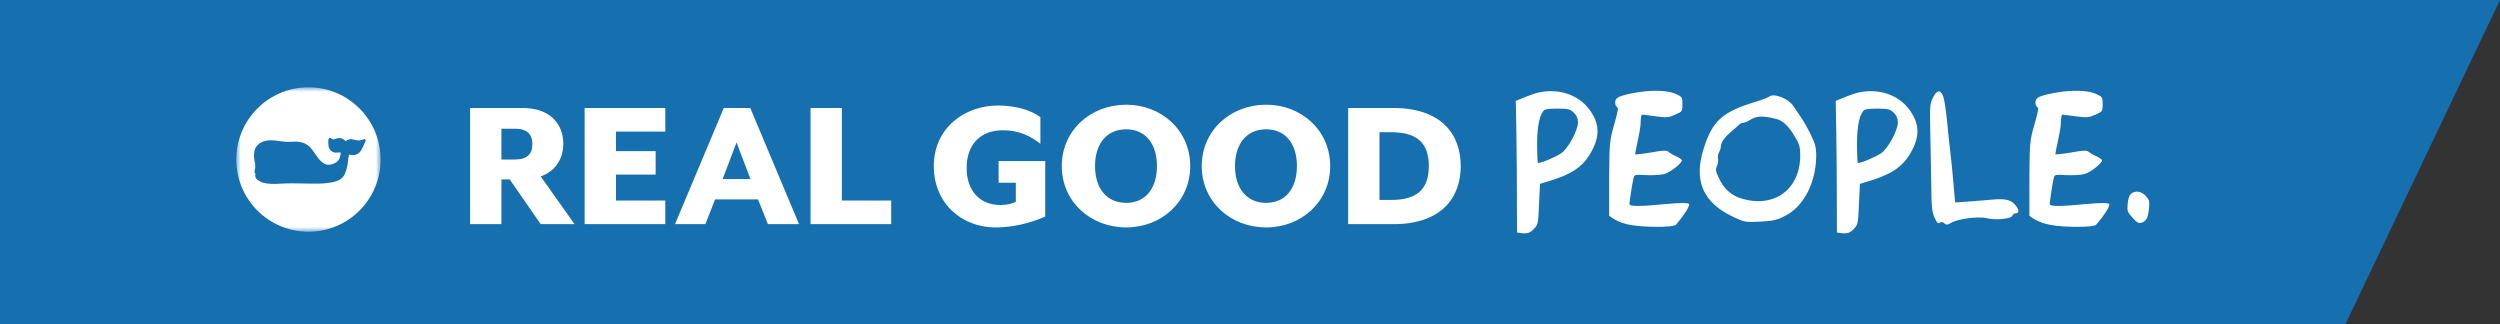
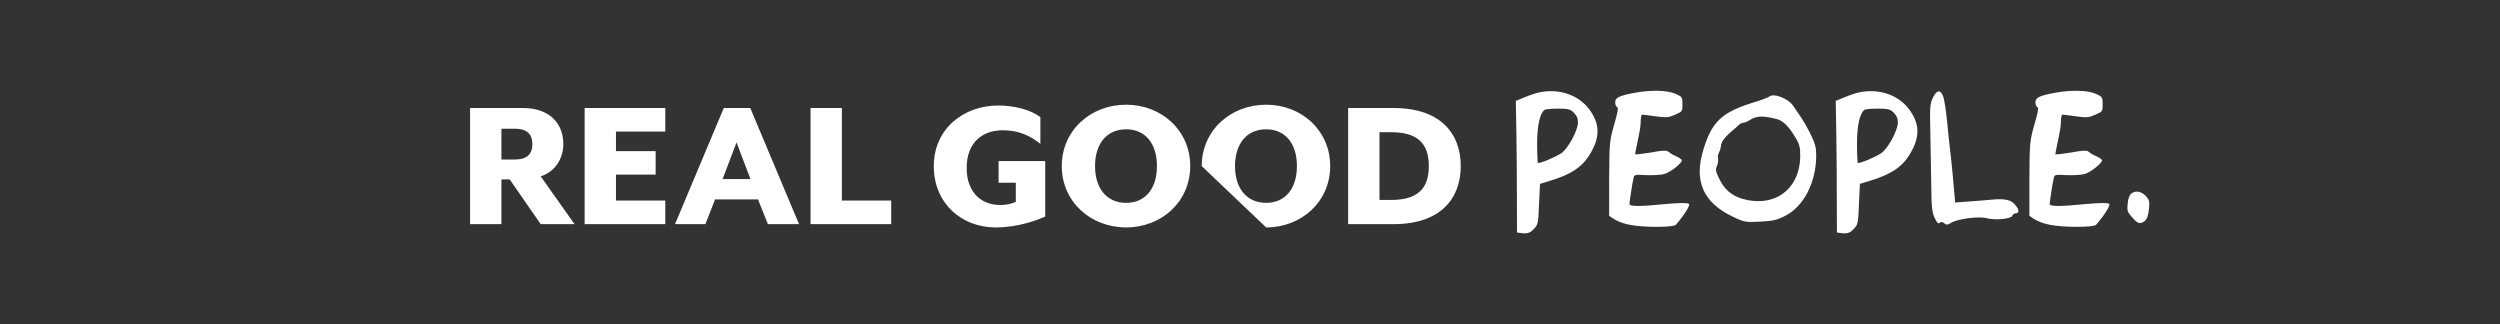
<svg xmlns="http://www.w3.org/2000/svg" id="Layer_1" version="1.1" viewBox="0 0 277.707 36">
  <rect x="0" y="0" width="277.707" height="36" fill="#333333" stroke="none" />
  <defs>
    <mask id="mask" x="26.246" y="9.697" width="16.035" height="16.043" maskUnits="userSpaceOnUse">
      <g id="b">
        <path id="a" d="M26.246,9.697h16.035v16.043h-16.035V9.697Z" style="fill: #fff; fill-rule: evenodd;" />
      </g>
    </mask>
  </defs>
  <g style="opacity: .9;">
-     <path d="M260.542,36H0V0h277.707" style="fill: #1376bb; fill-rule: evenodd;" />
-   </g>
+     </g>
  <g>
-     <path d="M57.204,17.718c1.332,0,1.934-.602,1.934-1.7,0-1.117-.602-1.72-1.934-1.72h-1.504v3.42s1.504,0,1.504,0ZM55.7,19.933v4.967h-3.482v-12.902h5.867c3.137,0,4.49,1.893,4.49,3.978,0,1.742-.987,3.118-2.513,3.613l3.76,5.31h-3.76l-3.44-4.967h-.922ZM64.943,11.998h8.96v2.624h-5.48v2.17h4.407v2.603h-4.406v2.88h5.48v2.625h-8.96M83.365,19.89l-1.548-4.064-1.547,4.064s3.095,0,3.095,0ZM80.4,11.998h2.943l5.417,12.902h-3.46l-1.097-2.752h-4.77l-1.076,2.752h-3.374l5.417-12.902ZM90.038,11.998h3.48v10.278h5.48v2.624h-8.96M103.728,18.45c0-4.172,3.352-6.73,7.156-6.73,1.784,0,3.61.472,4.685,1.29v2.966c-1.097-.86-2.343-1.505-4.17-1.505-2.385,0-4.02,1.463-4.02,4.194,0,2.623,1.548,4.107,3.74,4.107.71,0,1.225-.128,1.72-.343v-2.13h-1.913v-2.409h5.18v6.17c-.753.324-2.88,1.205-5.524,1.205-3.718,0-6.855-2.644-6.855-6.816M128.517,18.45c0-2.474-1.268-4.086-3.417-4.086-2.17,0-3.46,1.612-3.46,4.085s1.29,4.085,3.46,4.085c2.15,0,3.417-1.613,3.417-4.086M117.944,18.448c0-3.957,3.202-6.817,7.156-6.817,3.933,0,7.114,2.86,7.114,6.816s-3.18,6.815-7.114,6.815c-3.954,0-7.156-2.86-7.156-6.816M144.066,18.45c0-2.474-1.267-4.086-3.417-4.086-2.17,0-3.46,1.612-3.46,4.085s1.29,4.085,3.46,4.085c2.15,0,3.416-1.613,3.416-4.086M133.492,18.448c0-3.957,3.202-6.817,7.156-6.817,3.932,0,7.113,2.86,7.113,6.816s-3.18,6.815-7.114,6.815c-3.955,0-7.157-2.86-7.157-6.816M154.505,22.212c2.9,0,4.212-1.183,4.212-3.763s-1.31-3.764-4.212-3.764h-1.268v7.526h1.268ZM149.755,11.998h5.03c5.308,0,7.478,2.903,7.478,6.45s-2.17,6.452-7.478,6.452h-5.03v-12.902ZM171.58,12.2c-.51.348-.833,1.72-.833,3.762,0,1.102.053,2.07.08,2.123.134.135,1.88-.59,2.58-1.048.778-.51,1.88-2.554,1.88-3.44,0-.458-.135-.753-.457-1.076-.376-.375-.59-.456-1.747-.456-.725,0-1.37.054-1.504.135M168.381,11.204c.726-.296,1.908-.806,2.606-.94,2.123-.458,4.3.24,5.508,1.827s1.29,3.04.188,4.92c-.86,1.505-2.123,2.366-4.567,3.092l-1.048.322-.11,2.285c-.08,2.23-.133,2.257-.617,2.768-.537.59-1.02.457-1.826.35,0-4.49-.027-9.812-.135-14.624M186.086,12.736c-.725.323-.94.35-2.15.188-.725-.107-1.45-.188-1.53-.188s-.162.43-.162.94c0,.754-.564,2.958-.618,3.47.027.026.86-.055,1.827-.216,2.337-.43,1.478-.08,2.687.403.322.134.618.35.67.43.163.242-1.18,1.344-1.906,1.56-.35.107-1.263.16-2.015.133-1.264-.08-1.344-.053-1.425.296-.134.51-.457,2.66-.457,2.903,0,.296,1.155.296,4.138,0,1.558-.134,2.337-.134,2.47,0,.162.16-.563,1.29-1.45,2.312-.24.296-3.545.323-5.158,0-1.047-.215-1.638-.538-2.256-.994v-4.167c.026-4.032.053-4.193.564-5.995.403-1.396.484-1.853.322-1.907-.134-.054-.215-.296-.215-.538,0-.51.403-.725,2.123-1.048,1.853-.35,3.707-.296,4.594.107.725.323.752.377.752,1.156,0,.807-.027.807-.806,1.156M199.494,15.37c-.752-1.317-1.424-1.962-2.15-2.15-1.477-.376-2.202-.376-2.954.108-.86.537-.78.08-1.37.672-.538.537-1.774,1.317-1.854,2.23-.08.727-.43.807-.323,1.372.027.16.027.51-.107.806-.188.43-.162.62.188,1.344.564,1.237,1.397,1.963,2.552,2.312,3.654,1.075,6.5-1.048,6.5-4.812,0-.806-.08-1.236-.482-1.88M199.224,11.795c.673,1.022,1.075,1.48,1.8,2.904.62,1.262.726,1.612.726,2.633-.026,2.93-1.37,5.59-3.44,6.64-.94.483-1.315.564-2.766.645-1.638.08-1.745.08-3.035-.538-3.332-1.56-4.38-4.005-3.28-7.5.968-3.145,2.07-4.14,5.777-5.268.726-.215,1.397-.484,1.505-.565.483-.457,2.15.188,2.713,1.048M207.112,12.2c-.51.348-.832,1.72-.832,3.762,0,1.102.053,2.07.08,2.123.134.135,1.88-.59,2.58-1.048.778-.51,1.88-2.554,1.88-3.44,0-.458-.135-.753-.457-1.076-.376-.375-.59-.456-1.747-.456-.725,0-1.37.054-1.504.135M203.915,11.204c.726-.296,1.908-.806,2.606-.94,2.124-.458,4.3.24,5.51,1.827,1.207,1.587,1.288,3.04.187,4.92-.86,1.505-2.123,2.366-4.567,3.092l-1.048.322-.108,2.285c-.08,2.23-.134,2.257-.618,2.768-.537.59-1.02.457-1.826.35,0-4.49-.027-9.812-.135-14.624M223.526,23.973c-.134.35-1.908.51-2.82.268-.887-.24-3.198.055-3.977.512-.404.242-.51.242-.753.054-.215-.188-.35-.188-.51-.054-.19.135-.296,0-.565-.564-.295-.645-.35-1.21-.375-3.87-.027-1.722-.08-4.41-.108-5.942-.055-2.5-.028-2.85.294-3.52.404-.835.806-.942,1.102-.243.376.887.618,4.704.78,5.833.187,1.344.43,4.3.59,6.048,1.316-.108,2.794-.188,4.11-.322,1.558-.135,2.176.027,2.687.752.35.457.295.78-.135.78-.134,0-.268.134-.322.27M232.765,12.736c-.726.323-.94.35-2.15.188-.725-.107-1.45-.188-1.53-.188s-.162.43-.162.94c0,.754-.564,2.958-.618,3.47.027.026.86-.055,1.827-.216,2.337-.43,1.477-.08,2.686.403.323.134.618.35.672.43.16.242-1.182,1.344-1.908,1.56-.35.107-1.262.16-2.015.133-1.262-.08-1.343-.053-1.423.296-.135.51-.457,2.66-.457,2.903,0,.296,1.155.296,4.137,0,1.56-.134,2.338-.134,2.472,0,.16.16-.564,1.29-1.45,2.312-.242.296-3.547.323-5.16,0-1.047-.215-1.638-.538-2.256-.994v-4.167c.027-4.032.054-4.193.564-5.995.404-1.396.484-1.853.323-1.907-.134-.054-.215-.296-.215-.538,0-.51.403-.725,2.122-1.048,1.854-.35,3.708-.296,4.594.107.725.323.752.377.752,1.156,0,.807-.027.807-.805,1.156M238.363,21.768c.403.457.43.592.35,1.452-.135,1.048-.296,1.344-.86,1.532-.296.08-.51-.054-.968-.565-.564-.645-.618-.752-.537-1.56.054-.563.188-.966.403-1.128.512-.377,1.102-.243,1.613.268" style="fill: #fff; fill-rule: evenodd;" />
+     <path d="M57.204,17.718c1.332,0,1.934-.602,1.934-1.7,0-1.117-.602-1.72-1.934-1.72h-1.504v3.42s1.504,0,1.504,0ZM55.7,19.933v4.967h-3.482v-12.902h5.867c3.137,0,4.49,1.893,4.49,3.978,0,1.742-.987,3.118-2.513,3.613l3.76,5.31h-3.76l-3.44-4.967h-.922ZM64.943,11.998h8.96v2.624h-5.48v2.17h4.407v2.603h-4.406v2.88h5.48v2.625h-8.96M83.365,19.89l-1.548-4.064-1.547,4.064s3.095,0,3.095,0ZM80.4,11.998h2.943l5.417,12.902h-3.46l-1.097-2.752h-4.77l-1.076,2.752h-3.374l5.417-12.902ZM90.038,11.998h3.48v10.278h5.48v2.624h-8.96M103.728,18.45c0-4.172,3.352-6.73,7.156-6.73,1.784,0,3.61.472,4.685,1.29v2.966c-1.097-.86-2.343-1.505-4.17-1.505-2.385,0-4.02,1.463-4.02,4.194,0,2.623,1.548,4.107,3.74,4.107.71,0,1.225-.128,1.72-.343v-2.13h-1.913v-2.409h5.18v6.17c-.753.324-2.88,1.205-5.524,1.205-3.718,0-6.855-2.644-6.855-6.816M128.517,18.45c0-2.474-1.268-4.086-3.417-4.086-2.17,0-3.46,1.612-3.46,4.085s1.29,4.085,3.46,4.085c2.15,0,3.417-1.613,3.417-4.086M117.944,18.448c0-3.957,3.202-6.817,7.156-6.817,3.933,0,7.114,2.86,7.114,6.816s-3.18,6.815-7.114,6.815c-3.954,0-7.156-2.86-7.156-6.816M144.066,18.45c0-2.474-1.267-4.086-3.417-4.086-2.17,0-3.46,1.612-3.46,4.085s1.29,4.085,3.46,4.085c2.15,0,3.416-1.613,3.416-4.086M133.492,18.448c0-3.957,3.202-6.817,7.156-6.817,3.932,0,7.113,2.86,7.113,6.816s-3.18,6.815-7.114,6.815M154.505,22.212c2.9,0,4.212-1.183,4.212-3.763s-1.31-3.764-4.212-3.764h-1.268v7.526h1.268ZM149.755,11.998h5.03c5.308,0,7.478,2.903,7.478,6.45s-2.17,6.452-7.478,6.452h-5.03v-12.902ZM171.58,12.2c-.51.348-.833,1.72-.833,3.762,0,1.102.053,2.07.08,2.123.134.135,1.88-.59,2.58-1.048.778-.51,1.88-2.554,1.88-3.44,0-.458-.135-.753-.457-1.076-.376-.375-.59-.456-1.747-.456-.725,0-1.37.054-1.504.135M168.381,11.204c.726-.296,1.908-.806,2.606-.94,2.123-.458,4.3.24,5.508,1.827s1.29,3.04.188,4.92c-.86,1.505-2.123,2.366-4.567,3.092l-1.048.322-.11,2.285c-.08,2.23-.133,2.257-.617,2.768-.537.59-1.02.457-1.826.35,0-4.49-.027-9.812-.135-14.624M186.086,12.736c-.725.323-.94.35-2.15.188-.725-.107-1.45-.188-1.53-.188s-.162.43-.162.94c0,.754-.564,2.958-.618,3.47.027.026.86-.055,1.827-.216,2.337-.43,1.478-.08,2.687.403.322.134.618.35.67.43.163.242-1.18,1.344-1.906,1.56-.35.107-1.263.16-2.015.133-1.264-.08-1.344-.053-1.425.296-.134.51-.457,2.66-.457,2.903,0,.296,1.155.296,4.138,0,1.558-.134,2.337-.134,2.47,0,.162.16-.563,1.29-1.45,2.312-.24.296-3.545.323-5.158,0-1.047-.215-1.638-.538-2.256-.994v-4.167c.026-4.032.053-4.193.564-5.995.403-1.396.484-1.853.322-1.907-.134-.054-.215-.296-.215-.538,0-.51.403-.725,2.123-1.048,1.853-.35,3.707-.296,4.594.107.725.323.752.377.752,1.156,0,.807-.027.807-.806,1.156M199.494,15.37c-.752-1.317-1.424-1.962-2.15-2.15-1.477-.376-2.202-.376-2.954.108-.86.537-.78.08-1.37.672-.538.537-1.774,1.317-1.854,2.23-.08.727-.43.807-.323,1.372.027.16.027.51-.107.806-.188.43-.162.62.188,1.344.564,1.237,1.397,1.963,2.552,2.312,3.654,1.075,6.5-1.048,6.5-4.812,0-.806-.08-1.236-.482-1.88M199.224,11.795c.673,1.022,1.075,1.48,1.8,2.904.62,1.262.726,1.612.726,2.633-.026,2.93-1.37,5.59-3.44,6.64-.94.483-1.315.564-2.766.645-1.638.08-1.745.08-3.035-.538-3.332-1.56-4.38-4.005-3.28-7.5.968-3.145,2.07-4.14,5.777-5.268.726-.215,1.397-.484,1.505-.565.483-.457,2.15.188,2.713,1.048M207.112,12.2c-.51.348-.832,1.72-.832,3.762,0,1.102.053,2.07.08,2.123.134.135,1.88-.59,2.58-1.048.778-.51,1.88-2.554,1.88-3.44,0-.458-.135-.753-.457-1.076-.376-.375-.59-.456-1.747-.456-.725,0-1.37.054-1.504.135M203.915,11.204c.726-.296,1.908-.806,2.606-.94,2.124-.458,4.3.24,5.51,1.827,1.207,1.587,1.288,3.04.187,4.92-.86,1.505-2.123,2.366-4.567,3.092l-1.048.322-.108,2.285c-.08,2.23-.134,2.257-.618,2.768-.537.59-1.02.457-1.826.35,0-4.49-.027-9.812-.135-14.624M223.526,23.973c-.134.35-1.908.51-2.82.268-.887-.24-3.198.055-3.977.512-.404.242-.51.242-.753.054-.215-.188-.35-.188-.51-.054-.19.135-.296,0-.565-.564-.295-.645-.35-1.21-.375-3.87-.027-1.722-.08-4.41-.108-5.942-.055-2.5-.028-2.85.294-3.52.404-.835.806-.942,1.102-.243.376.887.618,4.704.78,5.833.187,1.344.43,4.3.59,6.048,1.316-.108,2.794-.188,4.11-.322,1.558-.135,2.176.027,2.687.752.35.457.295.78-.135.78-.134,0-.268.134-.322.27M232.765,12.736c-.726.323-.94.35-2.15.188-.725-.107-1.45-.188-1.53-.188s-.162.43-.162.94c0,.754-.564,2.958-.618,3.47.027.026.86-.055,1.827-.216,2.337-.43,1.477-.08,2.686.403.323.134.618.35.672.43.16.242-1.182,1.344-1.908,1.56-.35.107-1.262.16-2.015.133-1.262-.08-1.343-.053-1.423.296-.135.51-.457,2.66-.457,2.903,0,.296,1.155.296,4.137,0,1.56-.134,2.338-.134,2.472,0,.16.16-.564,1.29-1.45,2.312-.242.296-3.547.323-5.16,0-1.047-.215-1.638-.538-2.256-.994v-4.167c.027-4.032.054-4.193.564-5.995.404-1.396.484-1.853.323-1.907-.134-.054-.215-.296-.215-.538,0-.51.403-.725,2.122-1.048,1.854-.35,3.708-.296,4.594.107.725.323.752.377.752,1.156,0,.807-.027.807-.805,1.156M238.363,21.768c.403.457.43.592.35,1.452-.135,1.048-.296,1.344-.86,1.532-.296.08-.51-.054-.968-.565-.564-.645-.618-.752-.537-1.56.054-.563.188-.966.403-1.128.512-.377,1.102-.243,1.613.268" style="fill: #fff; fill-rule: evenodd;" />
    <g style="mask: url(#mask);">
-       <path d="M40.52,15.857l-.122.29-.068.14c-.148.308-.315.657-.615.81-.322.158-.547.175-.935.067-.058.212-.09.435-.115.67l-.047.38c-.03.19-.146.837-.42,1.3-.395.663-1.372.766-2.02.834-.54.06-.968.052-1.46.046l-.51-.003-.95-.014c-.625-.012-1.27-.022-1.894.013l-.136.007c-.677.04-1.378.08-2.043-.115-.215-.062-.834-.335-.832-.744l.012-.11.017-.104c-.085-.073-.144-.247-.075-.482.097-.327.042-.6-.018-.89l-.058-.35c-.124-1.126.373-1.81,1.432-1.99.46-.075.937-.006,1.4.062.396.054.803.113,1.193.08.995-.087,1.786.03,2.43.88l.29.41c.497.722,1.01,1.466,1.886,1.205.325-.095.56-.236.72-.43.126-.155.174-.315.225-.57l.013-.056c.012-.05.045-.21.017-.244-.08-.028-.2-.018-.317-.007-.11.01-.223.02-.328.004-.263-.04-.485-.2-.608-.434-.102-.198-.106-.405-.11-.605l-.004-.158s0-.002,0,0c-.01-.19,0-.373.138-.42.116-.042.204.05.244.097.08.073.24.068.357.025l.02-.006c.244-.09.475-.17.777-.05.147.06.242.15.336.236,0,0,.03.028.062.053.173-.163.448-.296.884-.177.193.052.424.104.645.088.132-.007.258-.048.392-.09l.141-.048c.046-.014.094.003.126.04.034.035.042.09.023.135l-.096.225h0ZM34.266,9.697c-4.43,0-8.02,3.59-8.02,8.02s3.59,8.023,8.02,8.023,8.015-3.592,8.015-8.022-3.59-8.021-8.015-8.021Z" style="fill: #fff; fill-rule: evenodd;" />
-     </g>
+       </g>
  </g>
</svg>